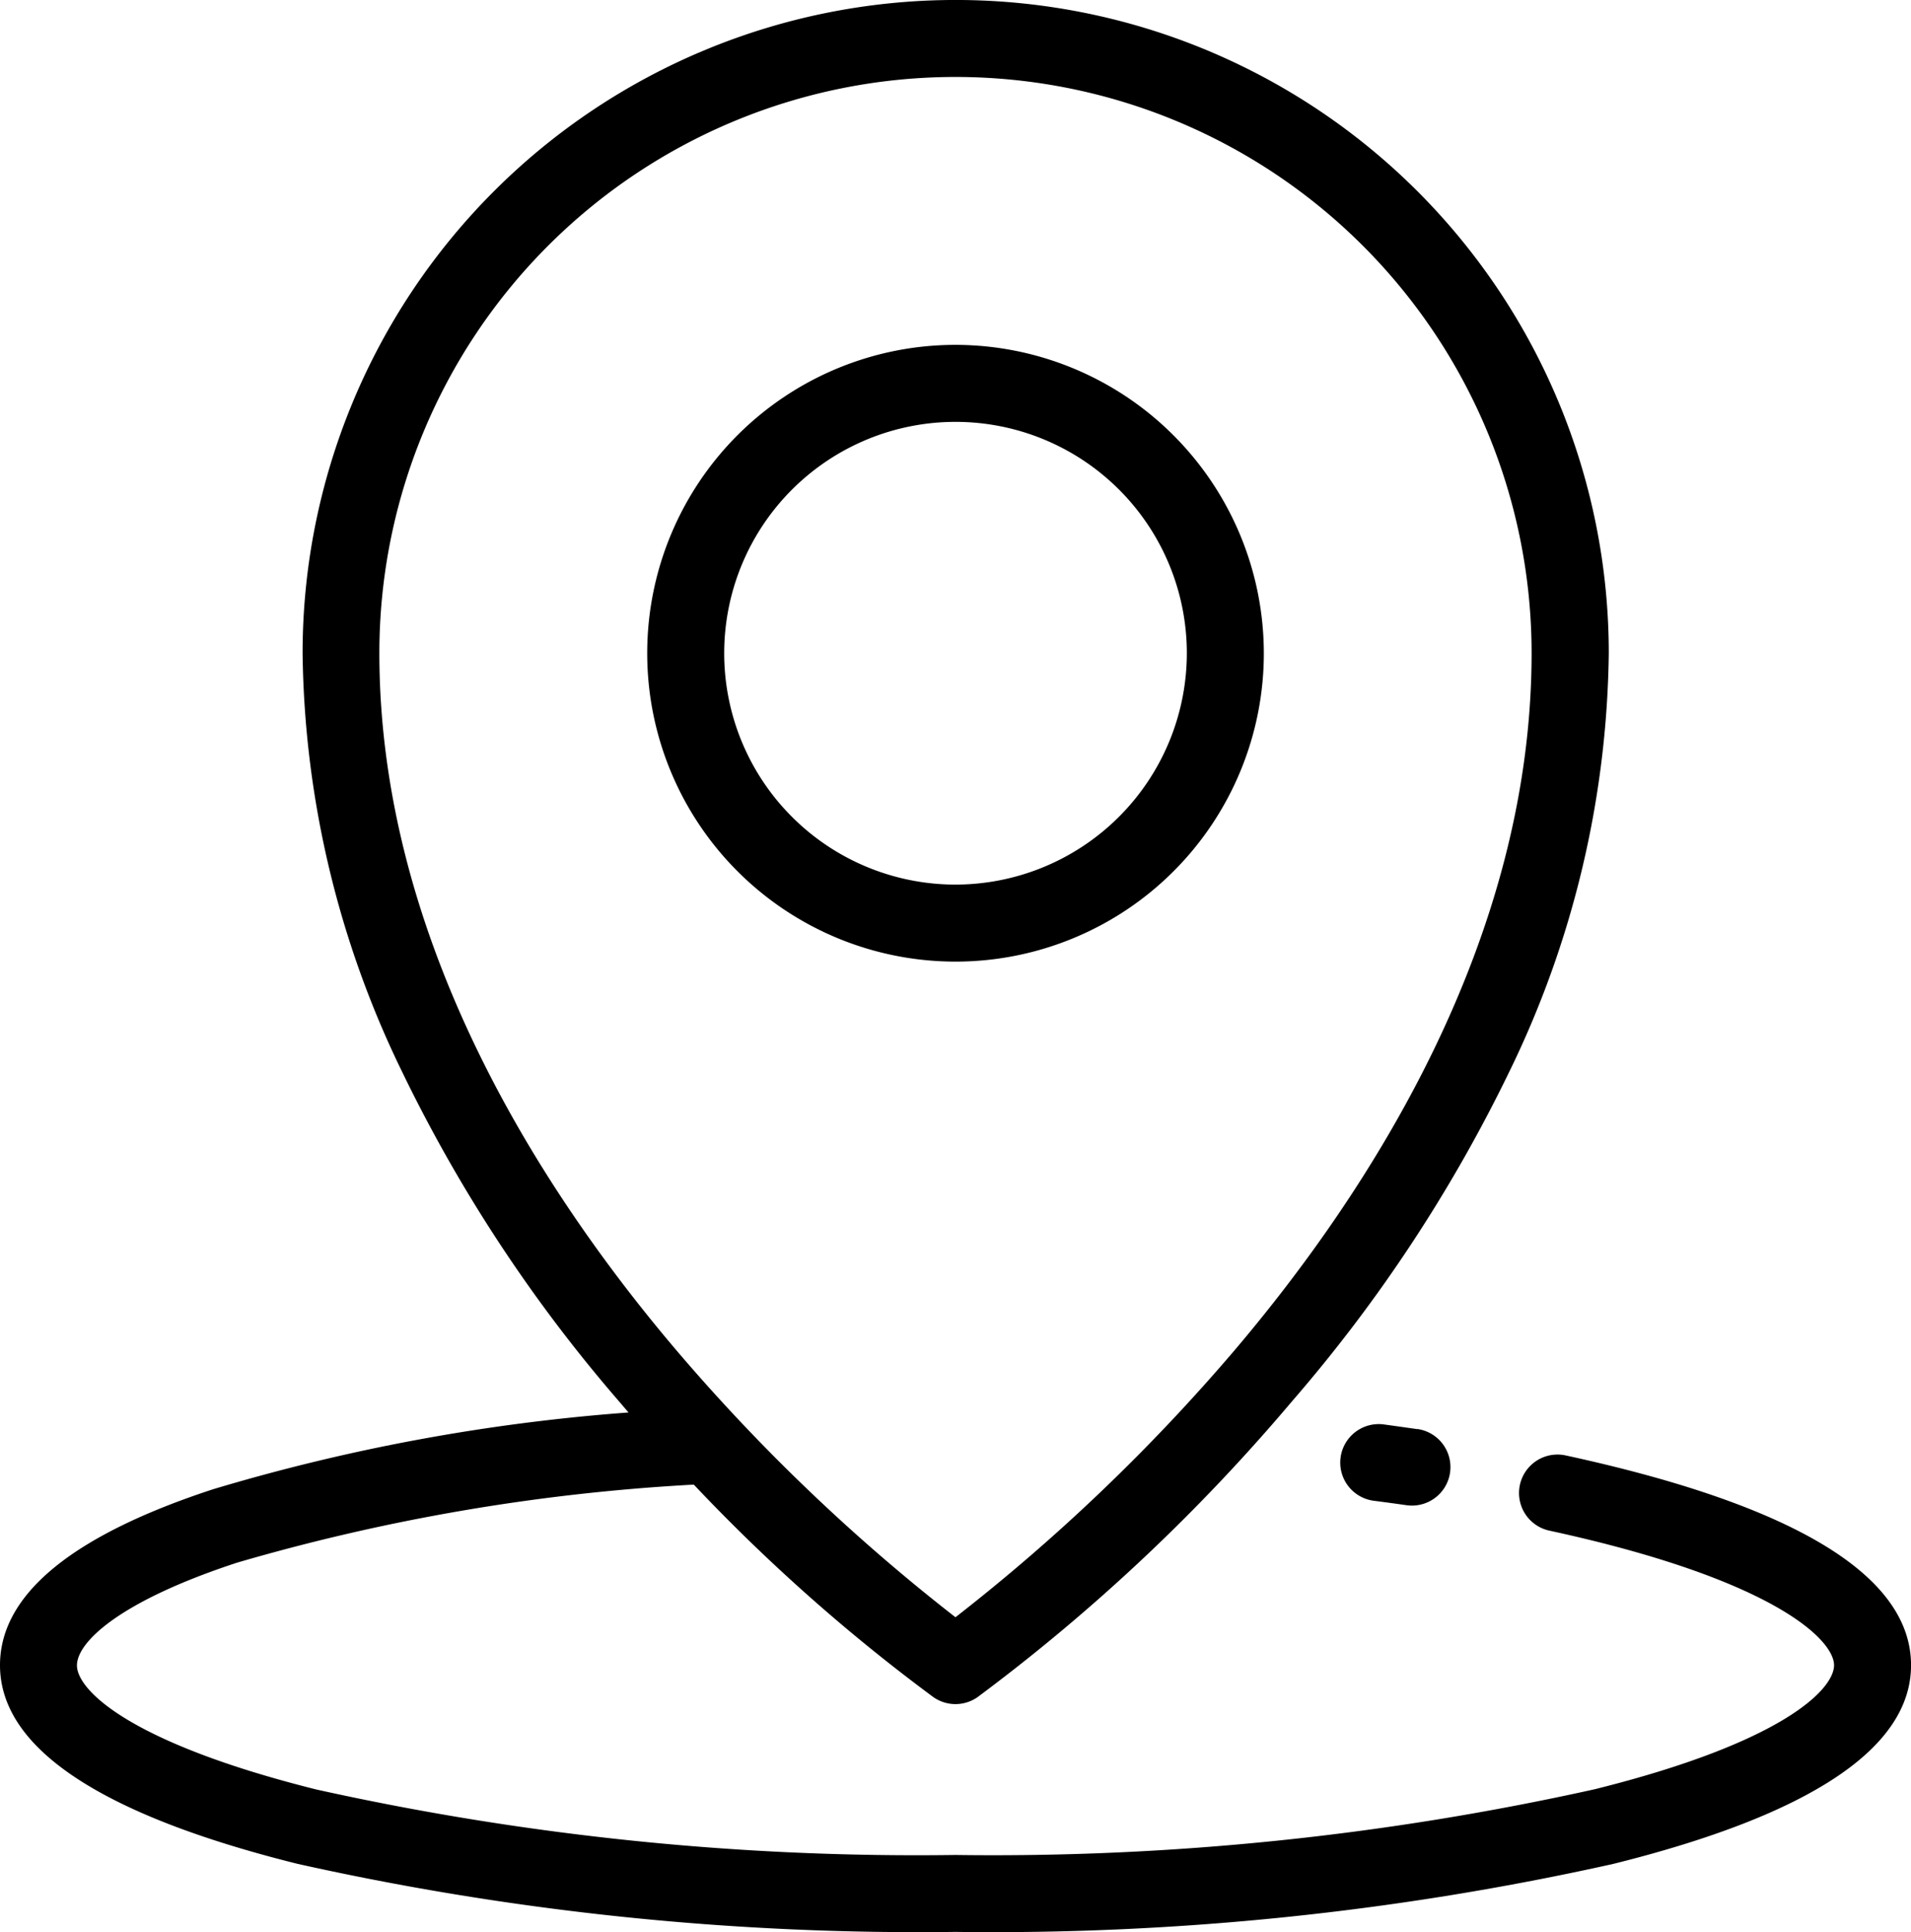
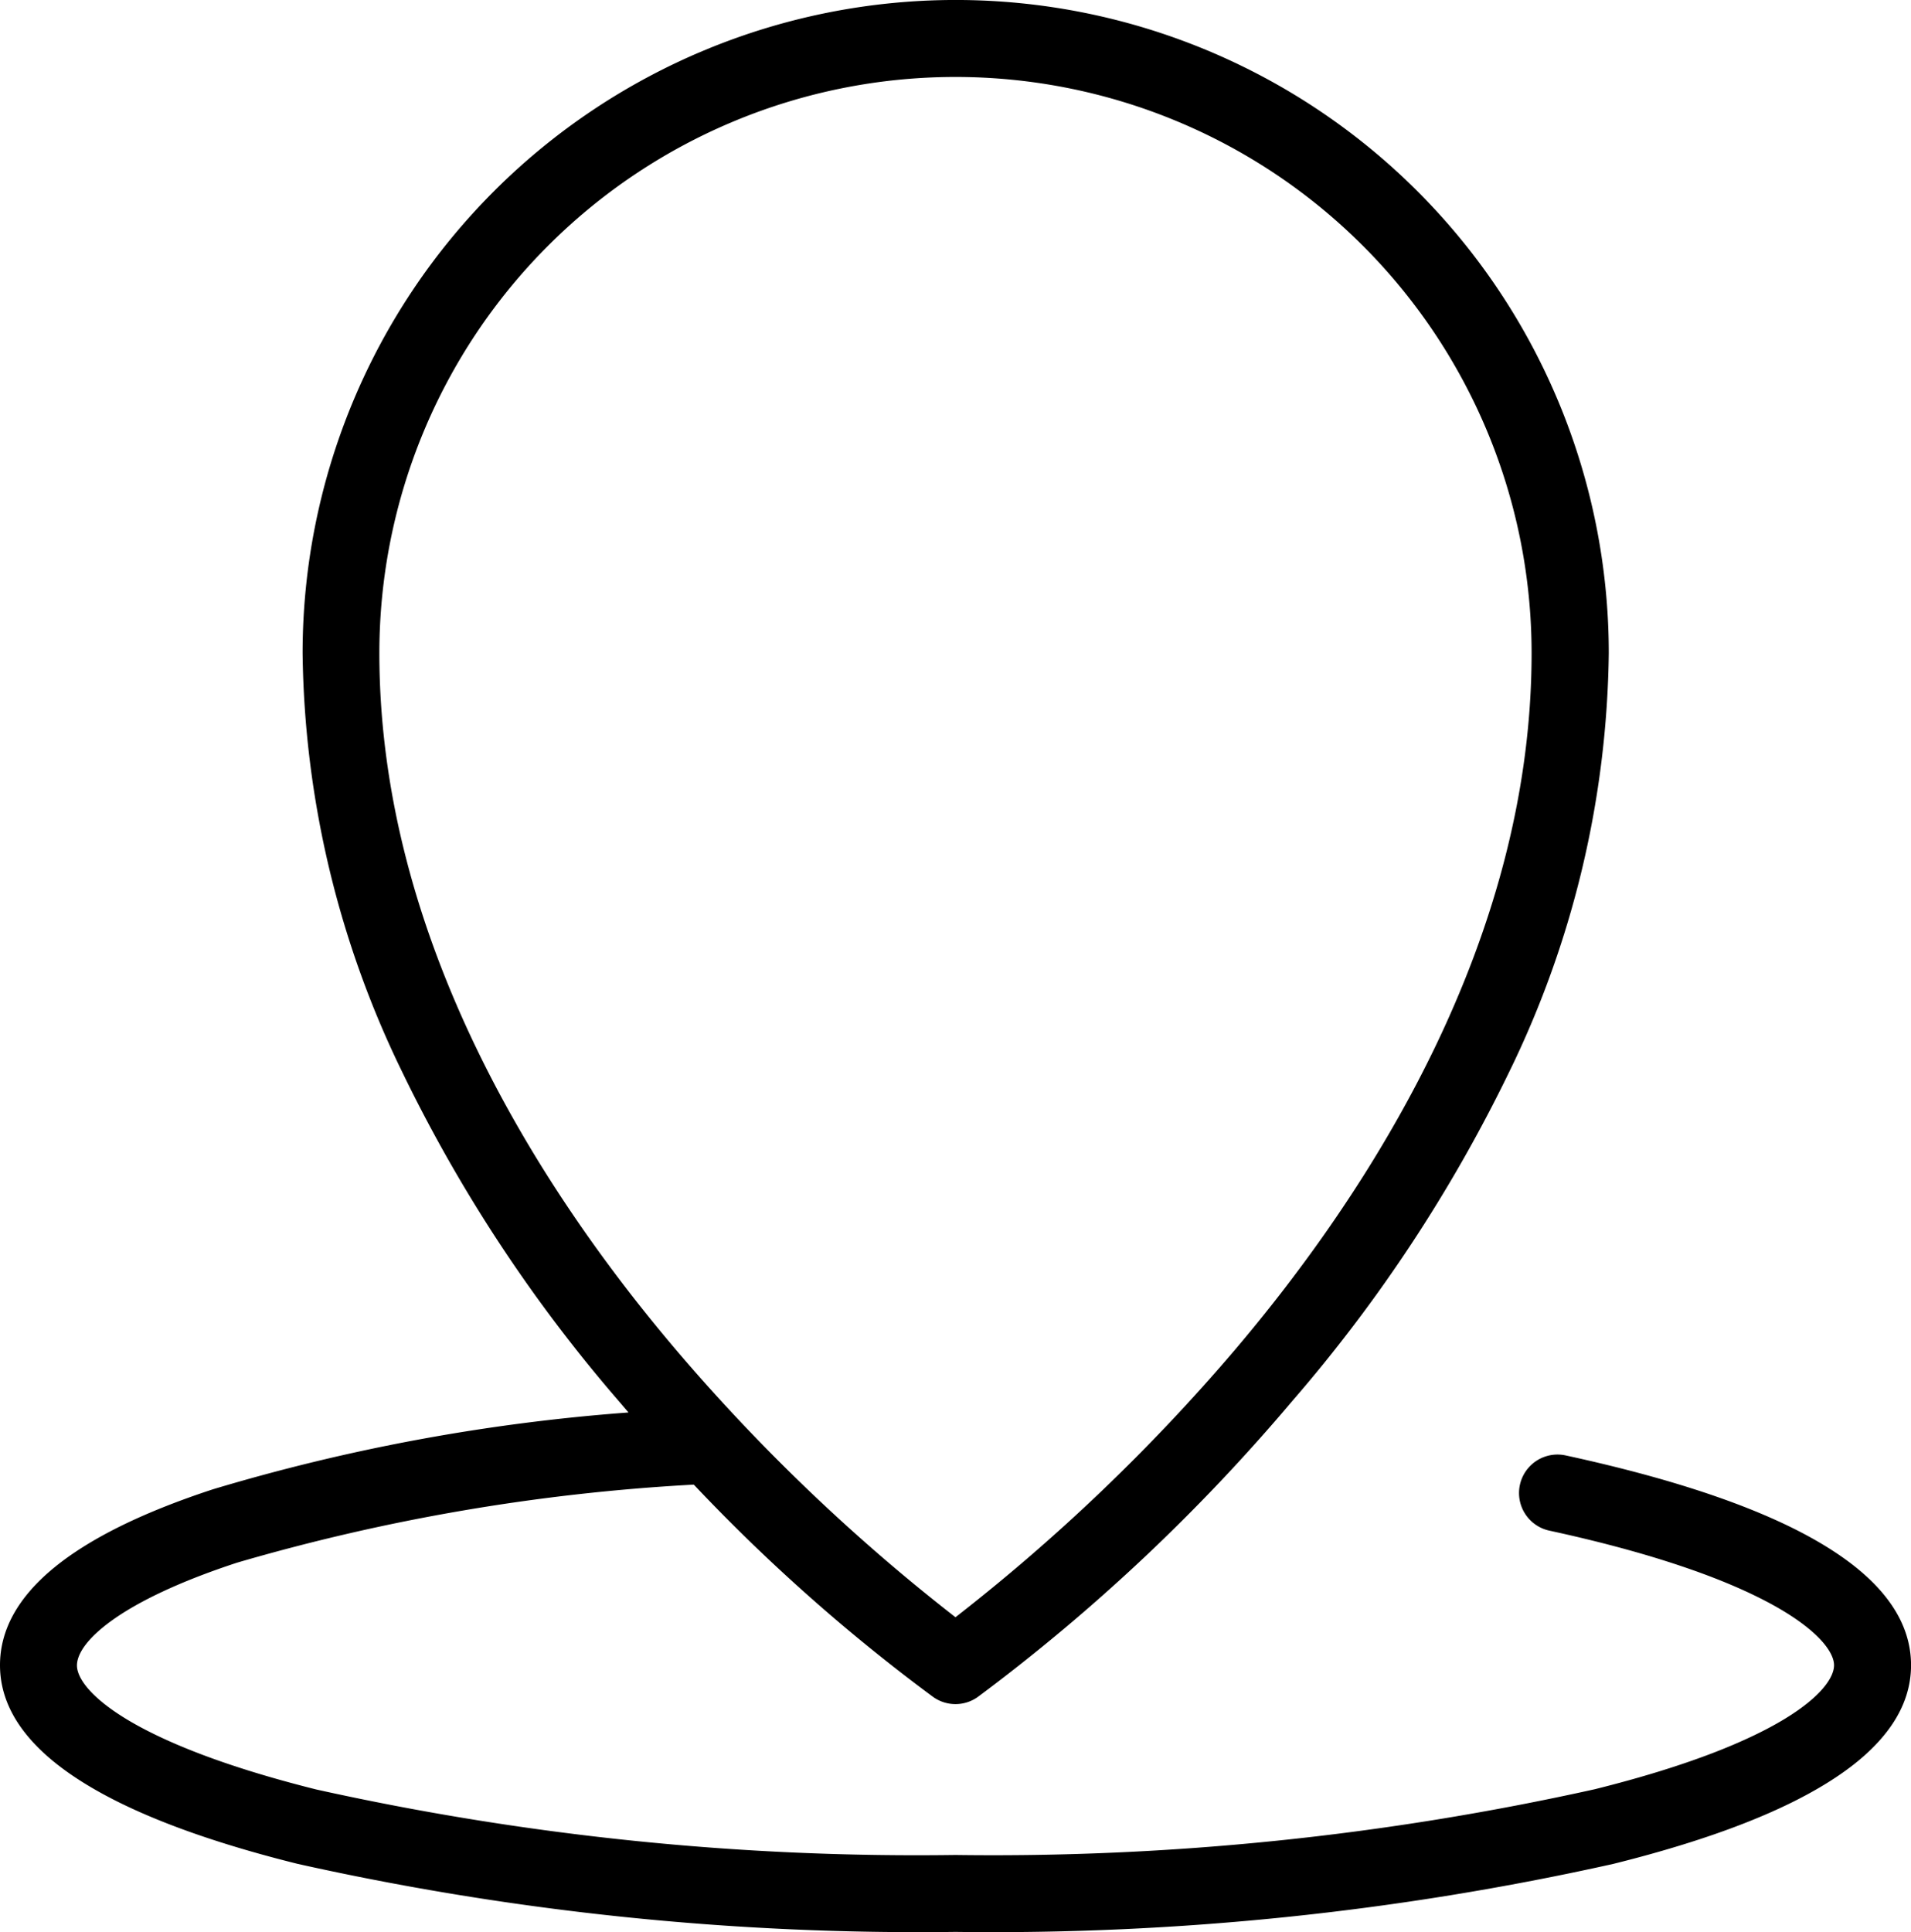
<svg xmlns="http://www.w3.org/2000/svg" width="40.481" height="40.918" viewBox="0 0 40.481 40.918">
  <g transform="translate(28.391 30.163)">
-     <path d="M359.619,377.535q-.352-.05-.714-.1a.815.815,0,0,0-.21,1.617q.351.045.693.094a.838.838,0,0,0,.116.008.815.815,0,0,0,.114-1.622Z" transform="translate(-357.985 -377.43)" />
-   </g>
+     </g>
  <g transform="translate(0)">
    <path d="M35.891,30.823a.815.815,0,0,0-.345,1.593c4.776,1.034,6.038,2.318,6.038,2.852,0,.507-1.068,1.631-5.071,2.627a58.754,58.754,0,0,1-13.539,1.392A58.755,58.755,0,0,1,9.434,37.9c-4-1-5.071-2.12-5.071-2.627,0-.491.888-1.356,3.392-2.177a42.771,42.771,0,0,1,9.675-1.653,38.243,38.243,0,0,0,5.074,4.5.815.815,0,0,0,.938,0A39.84,39.84,0,0,0,30.1,29.681,31.858,31.858,0,0,0,34.7,22.708a20.744,20.744,0,0,0,2.112-8.874,13.834,13.834,0,1,0-27.669,0,20.744,20.744,0,0,0,2.112,8.874,31.856,31.856,0,0,0,4.592,6.973l.2.234a41.184,41.184,0,0,0-8.8,1.626c-3,.982-4.514,2.236-4.514,3.726,0,1.751,2.122,3.168,6.308,4.209a60.4,60.4,0,0,0,13.933,1.44,60.4,60.4,0,0,0,13.933-1.44c4.186-1.042,6.308-2.458,6.308-4.209C43.214,33.371,40.75,31.875,35.891,30.823ZM10.769,13.834a12.2,12.2,0,1,1,24.408,0c0,6.078-3.42,11.381-6.289,14.76a40.3,40.3,0,0,1-5.915,5.658,40.19,40.19,0,0,1-5.889-5.627C14.2,25.239,10.769,19.925,10.769,13.834Z" transform="translate(-2.733)" />
  </g>
  <g transform="translate(13.71 7.304)">
-     <path d="M180.811,91.388a6.531,6.531,0,1,0,6.531,6.531A6.538,6.538,0,0,0,180.811,91.388Zm0,11.431a4.9,4.9,0,1,1,4.9-4.9A4.906,4.906,0,0,1,180.811,102.819Z" transform="translate(-174.28 -91.388)" />
-   </g>
+     </g>
</svg>